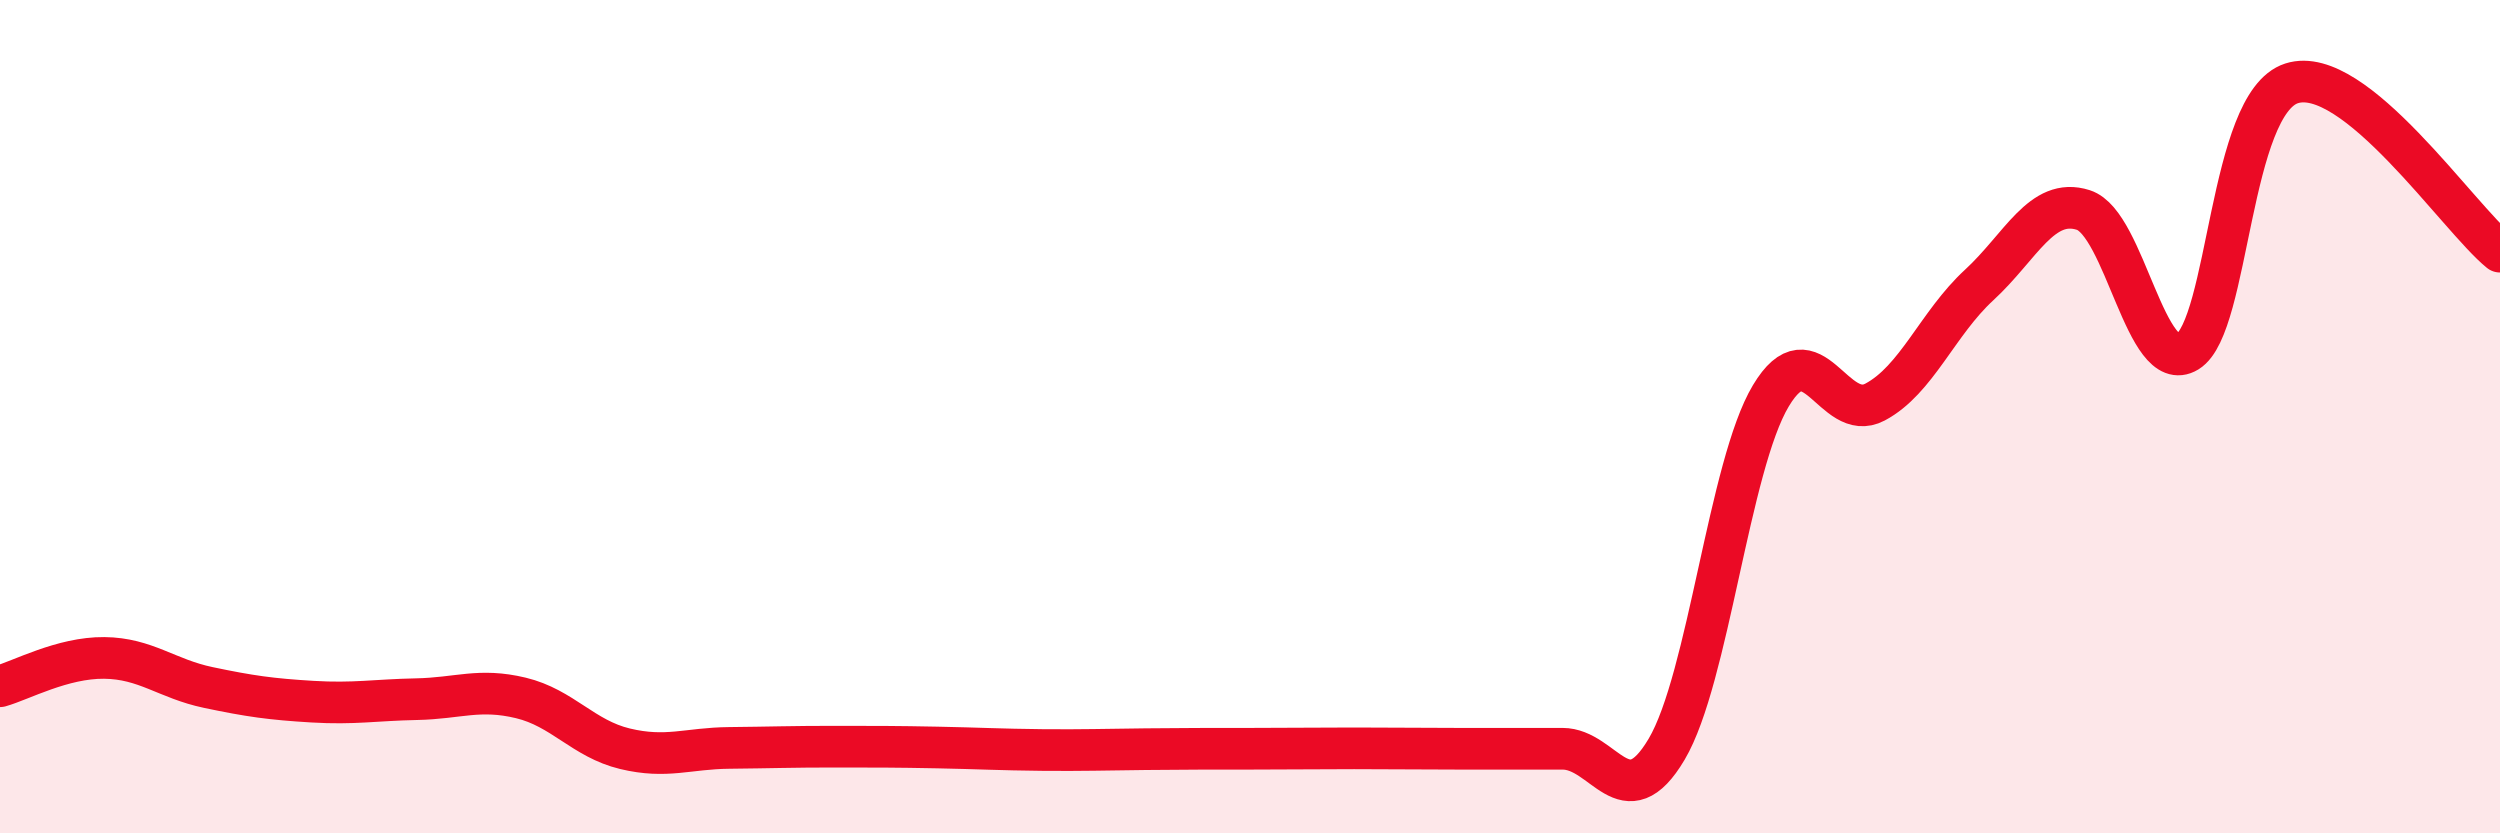
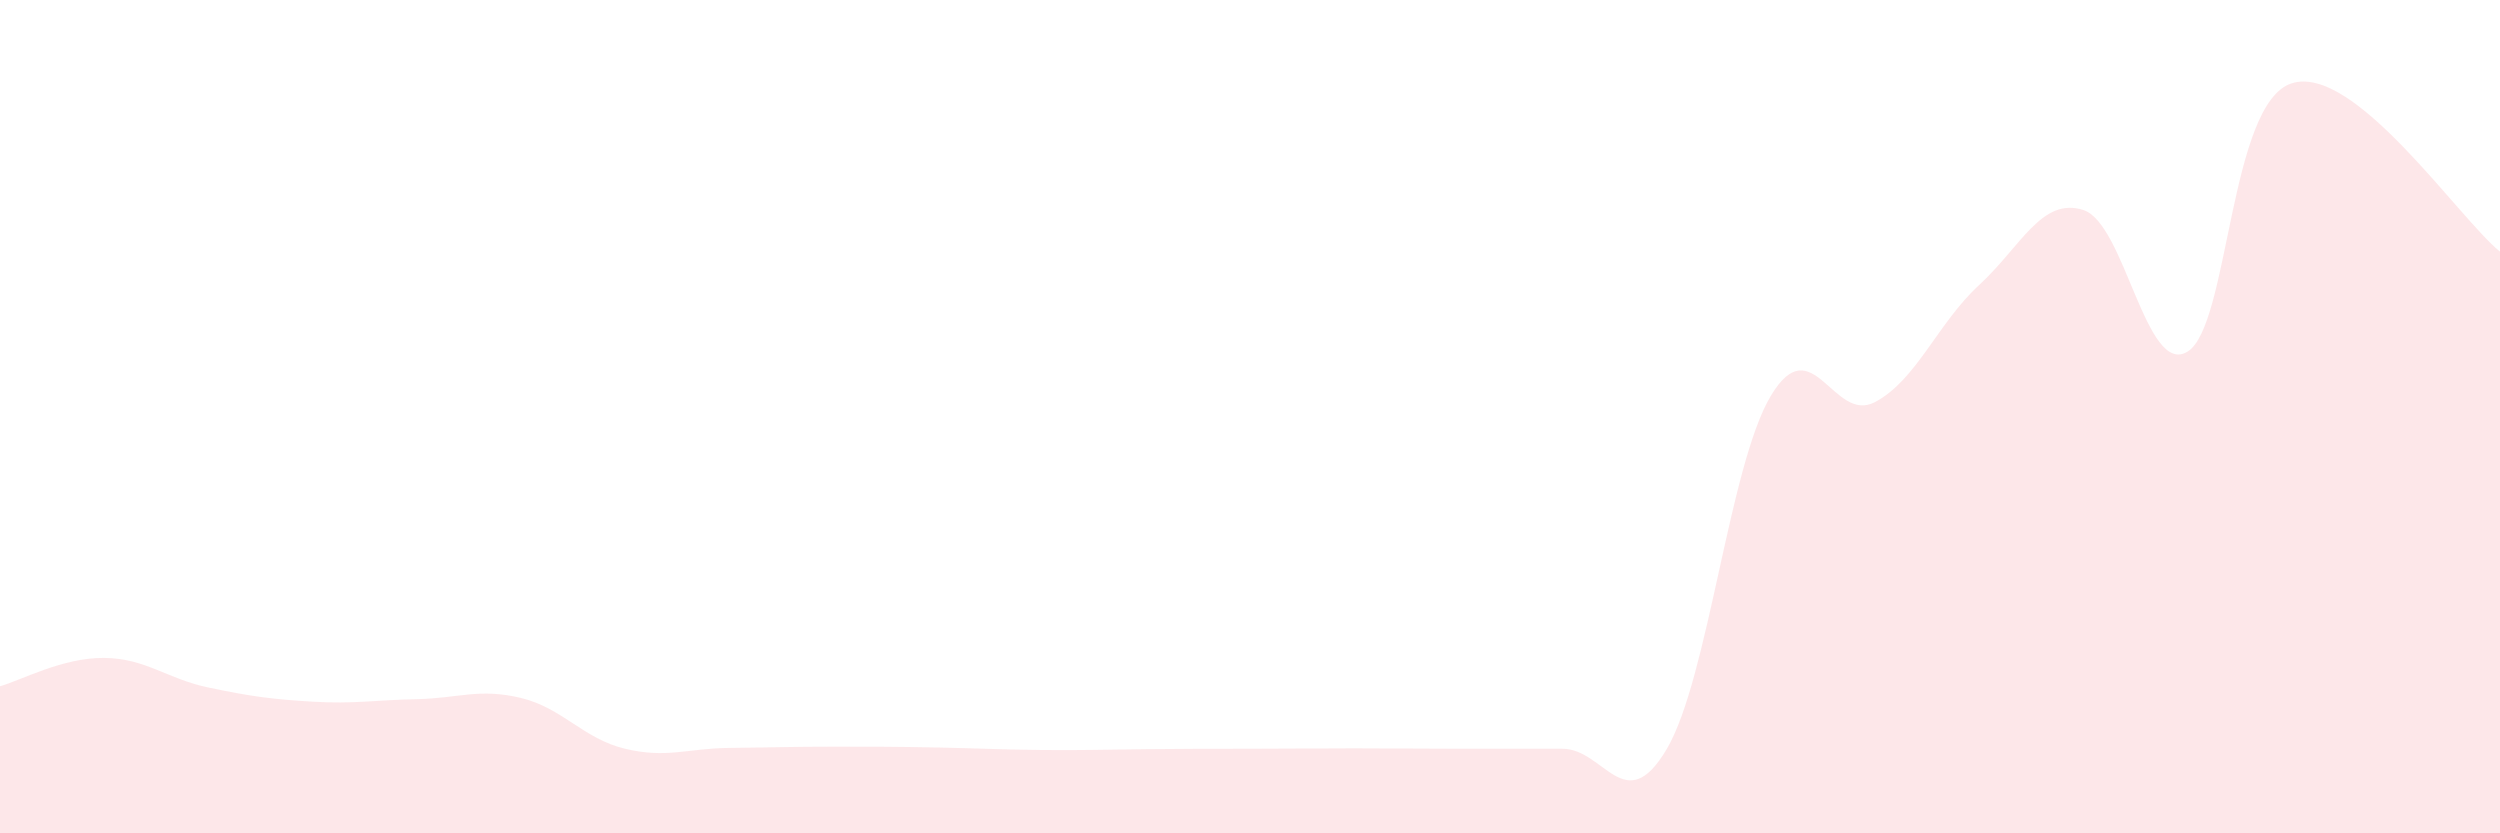
<svg xmlns="http://www.w3.org/2000/svg" width="60" height="20" viewBox="0 0 60 20">
  <path d="M 0,16.47 C 0.5,16.33 1.5,15.78 2.5,15.79 C 3.5,15.8 4,16.29 5,16.5 C 6,16.71 6.5,16.78 7.5,16.84 C 8.5,16.9 9,16.8 10,16.78 C 11,16.76 11.5,16.51 12.5,16.75 C 13.5,16.99 14,17.73 15,17.97 C 16,18.21 16.5,17.96 17.5,17.95 C 18.5,17.94 19,17.92 20,17.92 C 21,17.92 21.5,17.92 22.5,17.94 C 23.5,17.96 24,17.99 25,18 C 26,18.01 26.5,17.99 27.5,17.98 C 28.5,17.97 29,17.97 30,17.97 C 31,17.97 31.5,17.96 32.5,17.96 C 33.5,17.96 34,17.97 35,17.97 C 36,17.97 36.5,17.97 37.5,17.97 C 38.5,17.97 39,19.67 40,17.98 C 41,16.29 41.5,11.17 42.5,9.5 C 43.5,7.83 44,10.18 45,9.65 C 46,9.12 46.5,7.76 47.5,6.84 C 48.5,5.92 49,4.72 50,5.04 C 51,5.36 51.5,9.05 52.5,8.44 C 53.5,7.83 53.5,2.48 55,2 C 56.5,1.52 59,5.23 60,6.04L60 20L0 20Z" fill="#EB0A25" opacity="0.1" stroke-linecap="round" stroke-linejoin="round" />
-   <path d="M 0,16.47 C 0.5,16.33 1.5,15.78 2.5,15.79 C 3.5,15.8 4,16.29 5,16.5 C 6,16.71 6.5,16.78 7.5,16.84 C 8.5,16.9 9,16.8 10,16.78 C 11,16.76 11.5,16.51 12.5,16.75 C 13.5,16.99 14,17.73 15,17.97 C 16,18.21 16.5,17.96 17.5,17.95 C 18.5,17.94 19,17.92 20,17.92 C 21,17.92 21.5,17.92 22.5,17.94 C 23.5,17.96 24,17.99 25,18 C 26,18.01 26.5,17.99 27.5,17.98 C 28.5,17.97 29,17.97 30,17.97 C 31,17.97 31.5,17.96 32.5,17.96 C 33.5,17.96 34,17.97 35,17.97 C 36,17.97 36.5,17.97 37.5,17.97 C 38.5,17.97 39,19.67 40,17.98 C 41,16.29 41.5,11.17 42.5,9.5 C 43.5,7.83 44,10.18 45,9.65 C 46,9.12 46.5,7.76 47.5,6.84 C 48.5,5.92 49,4.72 50,5.04 C 51,5.36 51.5,9.05 52.5,8.44 C 53.5,7.83 53.5,2.48 55,2 C 56.5,1.52 59,5.23 60,6.04" stroke="#EB0A25" stroke-width="1" fill="none" stroke-linecap="round" stroke-linejoin="round" />
</svg>